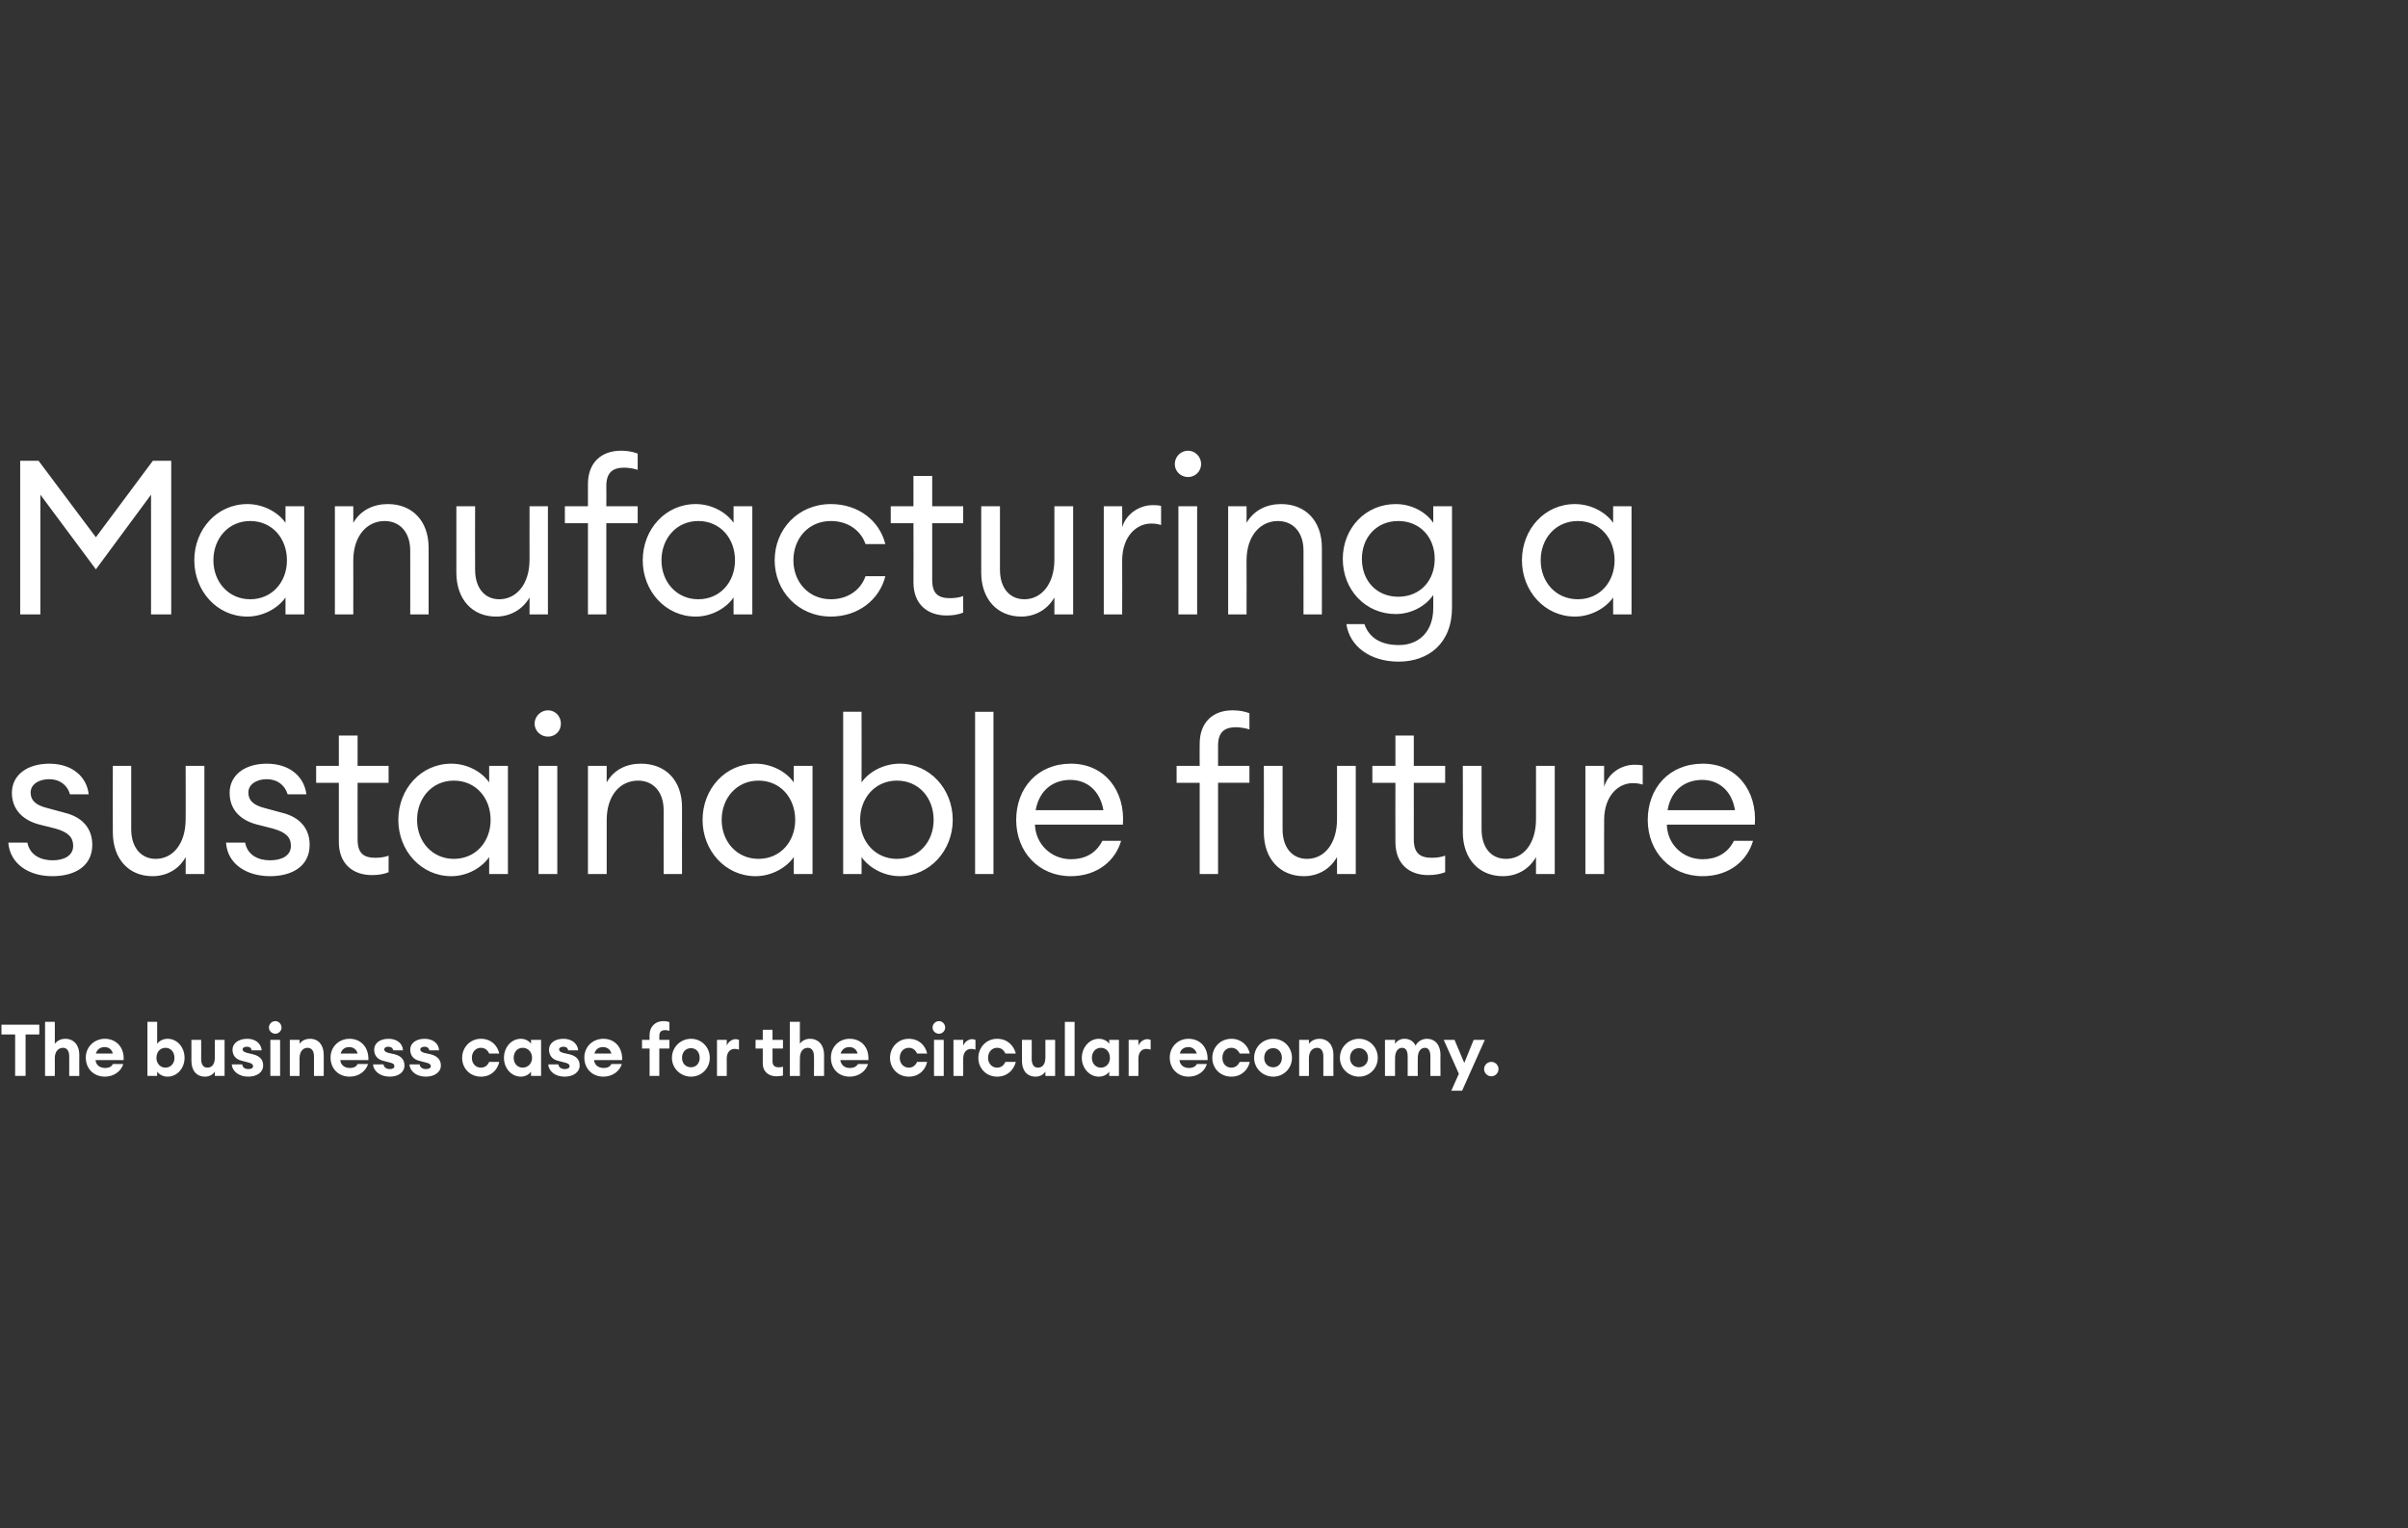
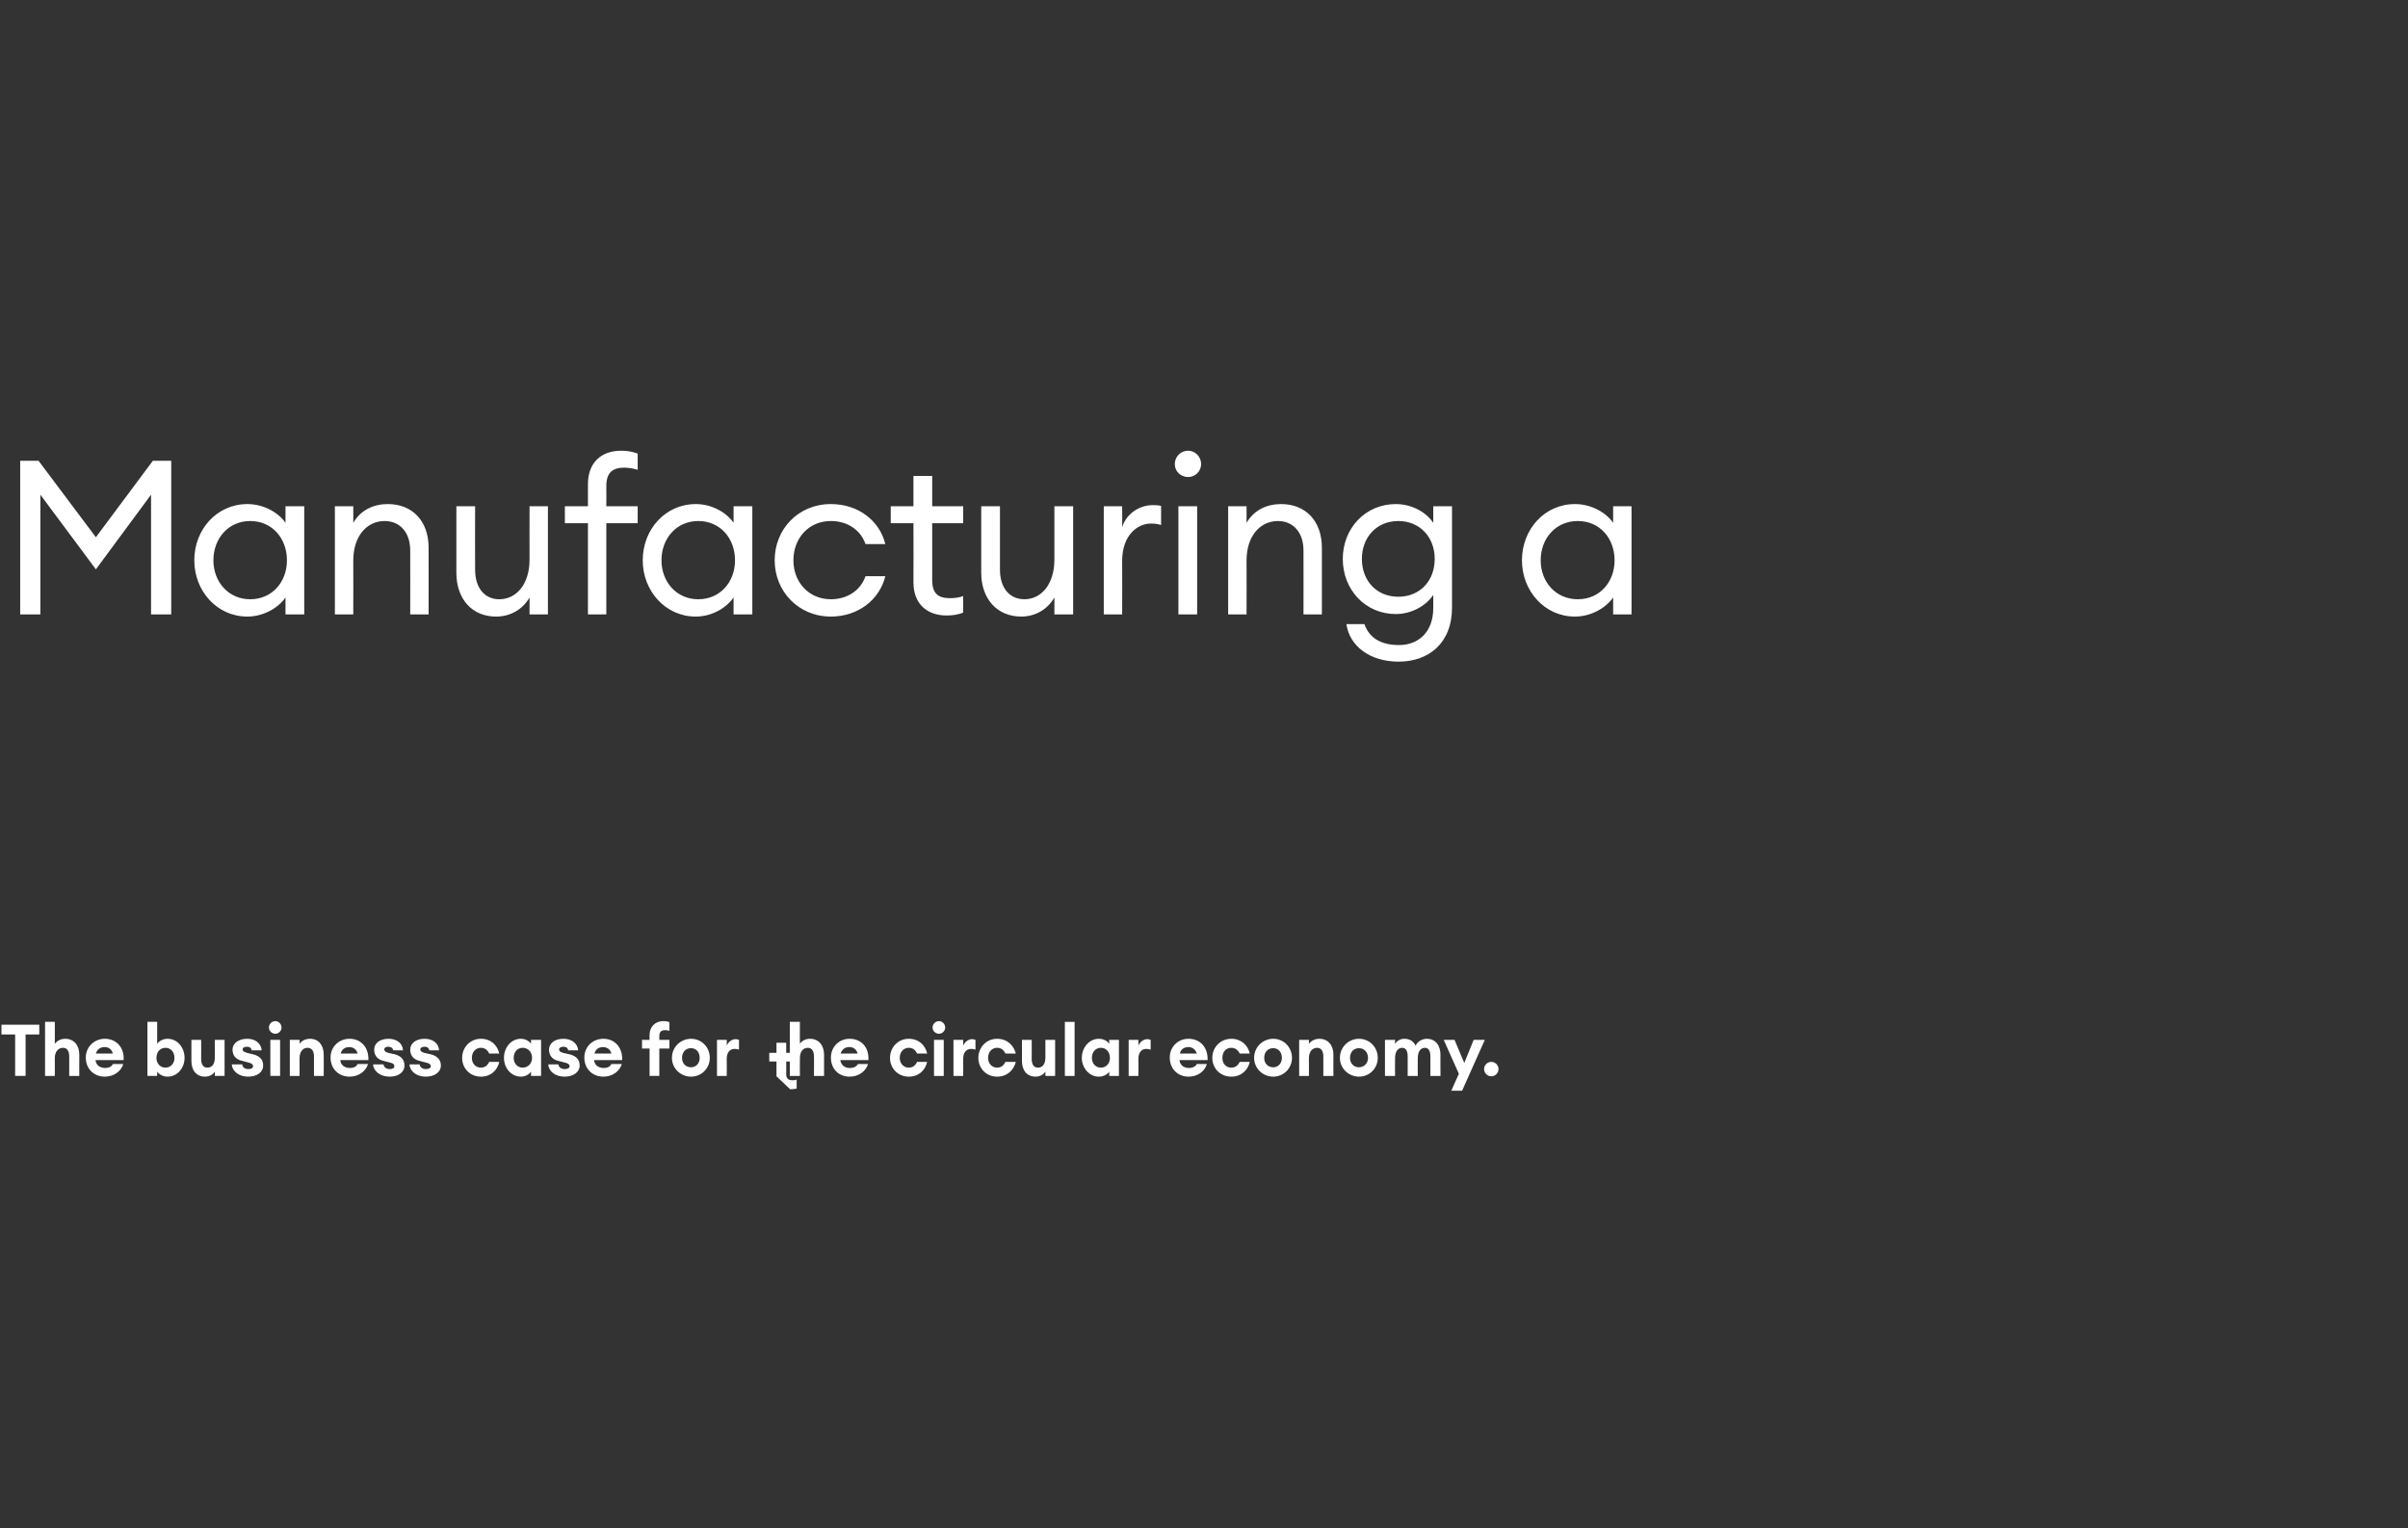
<svg xmlns="http://www.w3.org/2000/svg" version="1.1" width="668px" height="423.9px" viewBox="0 -1 668 423.9" style="top:-1px">
  <rect x="0" y="-1" width="668" height="423.9" fill="#333333" stroke="none" />
  <desc>Manufacturing a sustainable future The business case for the circular economy</desc>
  <defs />
  <g id="Polygon124732">
-     <path d="m4.2 285.9H.4v-2.7h10.5v2.7H7.1v11.5H4.2v-11.5zm8.3-3.5h2.7s.04 6.1 0 6.1c.6-.8 1.6-1.4 2.9-1.4c2.4 0 3.9 1.8 3.9 4.4c-.04 0 0 5.9 0 5.9h-2.8s.02-5.44 0-5.4c0-1.5-.6-2.4-1.7-2.4c-1.3 0-2.3 1-2.3 2.9c.04-.02 0 4.9 0 4.9h-2.7v-15zm16.6 15.2c-3.1 0-5.3-2.2-5.3-5.3c0-2.9 2.3-5.2 5.3-5.2c2.9 0 5.4 2.1 5.2 5.9h-7.8c.1 1.2 1 2.2 2.7 2.2c1 0 1.8-.4 2.1-1.1h2.9c-.6 2-2.6 3.5-5.1 3.5zm-2.5-6.4h4.7c-.3-1.3-1.3-1.8-2.3-1.8c-1.2 0-2.1.7-2.4 1.8zm17 6.2h-2.7v-15h2.7s.02 6.08 0 6.1c.5-.7 1.5-1.4 2.9-1.4c2.7 0 4.7 2.4 4.7 5.3c0 2.8-2 5.2-4.7 5.2c-1.4 0-2.4-.7-2.9-1.4c.02.04 0 1.2 0 1.2zm2.3-7.8c-1.5 0-2.5 1.2-2.5 2.8c0 1.5 1 2.7 2.5 2.7c1.5 0 2.5-1.2 2.5-2.7c0-1.6-1-2.8-2.5-2.8zm7.2-2.2h2.7s.04 5.3 0 5.3c0 1.5.6 2.4 1.7 2.4c1.3 0 2.1-.9 2.1-2.9v-4.8h2.7v10h-2.7v-1.2c-.5.8-1.5 1.4-2.7 1.4c-2.5 0-3.8-1.8-3.8-4.4v-5.8zm15.7 10.2c-2.5 0-4.4-1.5-4.5-3.4h2.9c.1.9.8 1.3 1.7 1.3c.9 0 1.3-.3 1.3-.8c0-.5-.4-.8-1.2-1l-1.9-.5c-1.8-.4-2.6-1.6-2.6-3.1c0-1.7 1.6-3 4.1-3c2.2 0 3.8 1.2 4 3.2h-2.8c-.1-.8-.7-1-1.3-1c-.7 0-1.2.3-1.2.7c0 .6.6.8 1.2 1l1.7.4c2 .5 2.8 1.6 2.8 3.1c0 1.9-1.7 3.1-4.2 3.1zm7.6-11.9c-1 0-1.8-.8-1.8-1.7c0-1 .8-1.8 1.8-1.8c.9 0 1.7.8 1.7 1.8c0 .9-.8 1.7-1.7 1.7zm-1.4 1.7h2.7v10H75v-10zm5.4 0h2.7s.02 1.1 0 1.1c.5-.8 1.6-1.4 2.9-1.4c2.4 0 3.8 1.8 3.8 4.4c.04 0 0 5.9 0 5.9h-2.7V292c0-1.5-.6-2.4-1.8-2.4c-1.2 0-2.2 1-2.2 2.9c.02-.02 0 4.9 0 4.9h-2.7v-10zM97 297.6c-3.1 0-5.3-2.2-5.3-5.3c0-2.9 2.2-5.2 5.3-5.2c2.9 0 5.3 2.1 5.2 5.9h-7.8c.1 1.2 1 2.2 2.7 2.2c1 0 1.8-.4 2.1-1.1h2.9c-.6 2-2.6 3.5-5.1 3.5zm-2.5-6.4h4.7c-.3-1.3-1.4-1.8-2.3-1.8c-1.3 0-2.1.7-2.4 1.8zm13.6 6.4c-2.6 0-4.5-1.5-4.6-3.4h2.9c.1.9.9 1.3 1.7 1.3c.9 0 1.3-.3 1.3-.8c0-.5-.3-.8-1.2-1l-1.9-.5c-1.7-.4-2.5-1.6-2.5-3.1c0-1.7 1.5-3 4-3c2.2 0 3.9 1.2 4 3.2h-2.7c-.2-.8-.8-1-1.4-1c-.7 0-1.1.3-1.1.7c0 .6.5.8 1.1 1l1.8.4c1.9.5 2.7 1.6 2.7 3.1c0 1.9-1.7 3.1-4.1 3.1zm10 0c-2.6 0-4.4-1.5-4.5-3.4h2.8c.1.9.9 1.3 1.8 1.3c.8 0 1.3-.3 1.3-.8c0-.5-.4-.8-1.3-1l-1.9-.5c-1.7-.4-2.5-1.6-2.5-3.1c0-1.7 1.5-3 4-3c2.2 0 3.9 1.2 4 3.2h-2.7c-.2-.8-.7-1-1.3-1c-.7 0-1.2.3-1.2.7c0 .6.5.8 1.1 1l1.8.4c1.9.5 2.8 1.6 2.8 3.1c0 1.9-1.8 3.1-4.2 3.1zm15.3 0c-3 0-5.2-2.3-5.2-5.2c0-2.9 2.2-5.3 5.2-5.3c2.8 0 4.6 1.8 5.1 4.1h-2.8c-.4-.9-1.1-1.6-2.3-1.6c-1.4 0-2.5 1.1-2.5 2.8c0 1.6 1.1 2.7 2.5 2.7c1.2 0 1.9-.7 2.3-1.6h2.8c-.5 2.3-2.3 4.1-5.1 4.1zm11.1-10.5c1.3 0 2.4.7 2.8 1.4c.04-.02 0-1.1 0-1.1h2.8v10h-2.8s.04-1.16 0-1.2c-.4.7-1.5 1.4-2.8 1.4c-2.7 0-4.7-2.4-4.7-5.2c0-2.9 2-5.3 4.7-5.3zm.5 2.5c-1.5 0-2.5 1.2-2.5 2.8c0 1.5 1 2.7 2.5 2.7c1.5 0 2.6-1.2 2.6-2.7c0-1.6-1.1-2.8-2.6-2.8zm11.6 8c-2.6 0-4.4-1.5-4.5-3.4h2.8c.1.9.9 1.3 1.8 1.3c.8 0 1.3-.3 1.3-.8c0-.5-.4-.8-1.3-1l-1.9-.5c-1.7-.4-2.5-1.6-2.5-3.1c0-1.7 1.5-3 4-3c2.2 0 3.9 1.2 4.1 3.2h-2.8c-.1-.8-.7-1-1.3-1c-.7 0-1.2.3-1.2.7c0 .6.5.8 1.1 1l1.8.4c2 .5 2.8 1.6 2.8 3.1c0 1.9-1.8 3.1-4.2 3.1zm10.8 0c-3.1 0-5.3-2.2-5.3-5.3c0-2.9 2.2-5.2 5.3-5.2c2.9 0 5.3 2.1 5.2 5.9h-7.8c.1 1.2 1 2.2 2.7 2.2c1 0 1.8-.4 2.1-1.1h2.9c-.6 2-2.6 3.5-5.1 3.5zm-2.5-6.4h4.7c-.3-1.3-1.4-1.8-2.3-1.8c-1.3 0-2.1.7-2.4 1.8zm15.3-1.4h-2.1v-2.4h2.1s-.04-1.34 0-1.3c0-2.5 1.7-3.9 3.8-3.9c.7 0 1.3.1 1.7.3v2.4c-.3-.1-.7-.2-1.1-.2c-1.2 0-1.7.5-1.7 1.7v1h2.8v2.4h-2.8v7.6h-2.7v-7.6zm11.5 7.8c-2.9 0-5.3-2.3-5.3-5.2c0-3 2.4-5.3 5.3-5.3c2.9 0 5.2 2.3 5.2 5.3c0 2.9-2.3 5.2-5.2 5.2zm0-2.6c1.4 0 2.4-1.1 2.4-2.6c0-1.6-1-2.7-2.4-2.7c-1.5 0-2.5 1.1-2.5 2.7c0 1.5 1 2.6 2.5 2.6zm7.2-7.6h2.7s.04 1.56 0 1.6c.4-1 1.4-1.8 2.5-1.8c.3 0 .6.1.9.2v2.7c-.4-.1-.8-.2-1.2-.2c-1.3 0-2.2 1-2.2 2.7c.04-.02 0 4.8 0 4.8h-2.7v-10zm16.5 10.1c-2.1 0-3.8-1.2-3.8-3.6v-4.1h-2v-2.4h2v-2.8h2.7v2.8h2.9v2.4h-2.9s.04 3.52 0 3.5c0 1.2.6 1.7 1.7 1.7c.5 0 .8 0 1.2-.2v2.5c-.5.1-1 .2-1.8.2zm3.7-15.1h2.8s-.04 6.1 0 6.1c.5-.8 1.5-1.4 2.8-1.4c2.4 0 3.9 1.8 3.9 4.4c-.02 0 0 5.9 0 5.9h-2.8s.04-5.44 0-5.4c0-1.5-.6-2.4-1.7-2.4c-1.3 0-2.2 1-2.2 2.9c-.04-.02 0 4.9 0 4.9h-2.8v-15zm16.6 15.2c-3.1 0-5.2-2.2-5.2-5.3c0-2.9 2.2-5.2 5.2-5.2c3 0 5.4 2.1 5.2 5.9h-7.8c.2 1.2 1 2.2 2.7 2.2c1 0 1.8-.4 2.2-1.1h2.8c-.6 2-2.6 3.5-5.1 3.5zm-2.5-6.4h4.7c-.3-1.3-1.3-1.8-2.3-1.8c-1.2 0-2.1.7-2.4 1.8zm18.9 6.4c-3 0-5.2-2.3-5.2-5.2c0-2.9 2.2-5.3 5.2-5.3c2.8 0 4.6 1.8 5.1 4.1h-2.8c-.4-.9-1.1-1.6-2.3-1.6c-1.4 0-2.5 1.1-2.5 2.8c0 1.6 1.1 2.7 2.5 2.7c1.2 0 1.9-.7 2.3-1.6h2.8c-.5 2.3-2.3 4.1-5.1 4.1zm8.4-11.9c-1 0-1.8-.8-1.8-1.7c0-1 .8-1.8 1.8-1.8c.9 0 1.7.8 1.7 1.8c0 .9-.8 1.7-1.7 1.7zm-1.4 1.7h2.7v10h-2.7v-10zm5.4 0h2.7s.02 1.56 0 1.6c.4-1 1.4-1.8 2.5-1.8c.3 0 .6.1.9.2v2.7c-.4-.1-.8-.2-1.2-.2c-1.3 0-2.2 1-2.2 2.7c.02-.02 0 4.8 0 4.8h-2.7v-10zm12.1 10.2c-3 0-5.2-2.3-5.2-5.2c0-2.9 2.2-5.3 5.2-5.3c2.8 0 4.6 1.8 5.2 4.1h-2.9c-.4-.9-1.1-1.6-2.3-1.6c-1.4 0-2.5 1.1-2.5 2.8c0 1.6 1.1 2.7 2.5 2.7c1.2 0 1.9-.7 2.3-1.6h2.9c-.6 2.3-2.4 4.1-5.2 4.1zm6.9-10.2h2.7s.04 5.3 0 5.3c0 1.5.6 2.4 1.7 2.4c1.3 0 2.1-.9 2.1-2.9v-4.8h2.7v10H290v-1.2c-.5.8-1.5 1.4-2.7 1.4c-2.5 0-3.8-1.8-3.8-4.4v-5.8zm11.9-5h2.7v15h-2.7v-15zm9.4 4.7c1.4 0 2.5.7 2.9 1.4v-1.1h2.7v10h-2.7v-1.2c-.4.7-1.5 1.4-2.9 1.4c-2.6 0-4.7-2.4-4.7-5.2c0-2.9 2.1-5.3 4.7-5.3zm.6 2.5c-1.5 0-2.5 1.2-2.5 2.8c0 1.5 1 2.7 2.5 2.7c1.5 0 2.5-1.2 2.5-2.7c0-1.6-1-2.8-2.5-2.8zm7.7-2.2h2.7s.04 1.56 0 1.6c.4-1 1.4-1.8 2.5-1.8c.3 0 .6.1.9.2v2.7c-.4-.1-.8-.2-1.2-.2c-1.3 0-2.2 1-2.2 2.7c.04-.02 0 4.8 0 4.8h-2.7v-10zm16.6 10.2c-3 0-5.2-2.2-5.2-5.3c0-2.9 2.2-5.2 5.2-5.2c3 0 5.4 2.1 5.3 5.9h-7.8c.1 1.2 1 2.2 2.7 2.2c.9 0 1.8-.4 2.1-1.1h2.8c-.6 2-2.5 3.5-5.1 3.5zm-2.4-6.4h4.7c-.4-1.3-1.4-1.8-2.3-1.8c-1.3 0-2.2.7-2.4 1.8zm14.3 6.4c-3.1 0-5.3-2.3-5.3-5.2c0-2.9 2.2-5.3 5.3-5.3c2.7 0 4.6 1.8 5.1 4.1h-2.8c-.4-.9-1.2-1.6-2.3-1.6c-1.5 0-2.5 1.1-2.5 2.8c0 1.6 1 2.7 2.5 2.7c1.1 0 1.9-.7 2.3-1.6h2.8c-.5 2.3-2.4 4.1-5.1 4.1zm11.6 0c-2.9 0-5.3-2.3-5.3-5.2c0-3 2.4-5.3 5.3-5.3c2.9 0 5.2 2.3 5.2 5.3c0 2.9-2.3 5.2-5.2 5.2zm0-2.6c1.4 0 2.4-1.1 2.4-2.6c0-1.6-1-2.7-2.4-2.7c-1.5 0-2.5 1.1-2.5 2.7c0 1.5 1 2.6 2.5 2.6zm7.2-7.6h2.7s.04 1.1 0 1.1c.6-.8 1.6-1.4 2.9-1.4c2.4 0 3.9 1.8 3.9 4.4c-.04 0 0 5.9 0 5.9h-2.8s.02-5.44 0-5.4c0-1.5-.6-2.4-1.7-2.4c-1.3 0-2.3 1-2.3 2.9c.04-.02 0 4.9 0 4.9h-2.7v-10zm16.6 10.2c-2.9 0-5.3-2.3-5.3-5.2c0-3 2.4-5.3 5.3-5.3c2.9 0 5.2 2.3 5.2 5.3c0 2.9-2.3 5.2-5.2 5.2zm0-2.6c1.4 0 2.5-1.1 2.5-2.6c0-1.6-1.1-2.7-2.5-2.7c-1.5 0-2.5 1.1-2.5 2.7c0 1.5 1 2.6 2.5 2.6zm7.2-7.6h2.8s-.04 1.1 0 1.1c.5-.8 1.4-1.4 2.6-1.4c1.5 0 2.5.7 3.1 1.9c.6-1.3 2-1.9 3.1-1.9c2.4 0 3.8 1.8 3.8 4.5c-.04-.04 0 5.8 0 5.8h-2.8s.02-5.38 0-5.4c0-1.5-.5-2.4-1.5-2.4c-1.2 0-2 1-2 2.9c-.04-.02 0 4.9 0 4.9h-2.8s.02-5.38 0-5.4c0-1.5-.5-2.4-1.5-2.4c-1.2 0-2 1-2 2.9c-.04-.02 0 4.9 0 4.9h-2.8v-10zm18.4 14.1l2.1-4.7l-4.2-9.4h3l2.7 6.4l2.6-6.4h3.1l-6.3 14.1h-3zm11.1-4c-1.1 0-2-.9-2-2c0-1.1.9-2 2-2c1.1 0 2 .9 2 2c0 1.1-.9 2-2 2z" stroke="none" fill="#fff" />
+     <path d="m4.2 285.9H.4v-2.7h10.5v2.7H7.1v11.5H4.2v-11.5zm8.3-3.5h2.7s.04 6.1 0 6.1c.6-.8 1.6-1.4 2.9-1.4c2.4 0 3.9 1.8 3.9 4.4c-.04 0 0 5.9 0 5.9h-2.8s.02-5.44 0-5.4c0-1.5-.6-2.4-1.7-2.4c-1.3 0-2.3 1-2.3 2.9c.04-.02 0 4.9 0 4.9h-2.7v-15zm16.6 15.2c-3.1 0-5.3-2.2-5.3-5.3c0-2.9 2.3-5.2 5.3-5.2c2.9 0 5.4 2.1 5.2 5.9h-7.8c.1 1.2 1 2.2 2.7 2.2c1 0 1.8-.4 2.1-1.1h2.9c-.6 2-2.6 3.5-5.1 3.5zm-2.5-6.4h4.7c-.3-1.3-1.3-1.8-2.3-1.8c-1.2 0-2.1.7-2.4 1.8zm17 6.2h-2.7v-15h2.7s.02 6.08 0 6.1c.5-.7 1.5-1.4 2.9-1.4c2.7 0 4.7 2.4 4.7 5.3c0 2.8-2 5.2-4.7 5.2c-1.4 0-2.4-.7-2.9-1.4c.02.04 0 1.2 0 1.2zm2.3-7.8c-1.5 0-2.5 1.2-2.5 2.8c0 1.5 1 2.7 2.5 2.7c1.5 0 2.5-1.2 2.5-2.7c0-1.6-1-2.8-2.5-2.8zm7.2-2.2h2.7s.04 5.3 0 5.3c0 1.5.6 2.4 1.7 2.4c1.3 0 2.1-.9 2.1-2.9v-4.8h2.7v10h-2.7v-1.2c-.5.8-1.5 1.4-2.7 1.4c-2.5 0-3.8-1.8-3.8-4.4v-5.8zm15.7 10.2c-2.5 0-4.4-1.5-4.5-3.4h2.9c.1.9.8 1.3 1.7 1.3c.9 0 1.3-.3 1.3-.8c0-.5-.4-.8-1.2-1l-1.9-.5c-1.8-.4-2.6-1.6-2.6-3.1c0-1.7 1.6-3 4.1-3c2.2 0 3.8 1.2 4 3.2h-2.8c-.1-.8-.7-1-1.3-1c-.7 0-1.2.3-1.2.7c0 .6.6.8 1.2 1l1.7.4c2 .5 2.8 1.6 2.8 3.1c0 1.9-1.7 3.1-4.2 3.1zm7.6-11.9c-1 0-1.8-.8-1.8-1.7c0-1 .8-1.8 1.8-1.8c.9 0 1.7.8 1.7 1.8c0 .9-.8 1.7-1.7 1.7zm-1.4 1.7h2.7v10H75v-10zm5.4 0h2.7s.02 1.1 0 1.1c.5-.8 1.6-1.4 2.9-1.4c2.4 0 3.8 1.8 3.8 4.4c.04 0 0 5.9 0 5.9h-2.7V292c0-1.5-.6-2.4-1.8-2.4c-1.2 0-2.2 1-2.2 2.9c.02-.02 0 4.9 0 4.9h-2.7v-10zM97 297.6c-3.1 0-5.3-2.2-5.3-5.3c0-2.9 2.2-5.2 5.3-5.2c2.9 0 5.3 2.1 5.2 5.9h-7.8c.1 1.2 1 2.2 2.7 2.2c1 0 1.8-.4 2.1-1.1h2.9c-.6 2-2.6 3.5-5.1 3.5zm-2.5-6.4h4.7c-.3-1.3-1.4-1.8-2.3-1.8c-1.3 0-2.1.7-2.4 1.8zm13.6 6.4c-2.6 0-4.5-1.5-4.6-3.4h2.9c.1.9.9 1.3 1.7 1.3c.9 0 1.3-.3 1.3-.8c0-.5-.3-.8-1.2-1l-1.9-.5c-1.7-.4-2.5-1.6-2.5-3.1c0-1.7 1.5-3 4-3c2.2 0 3.9 1.2 4 3.2h-2.7c-.2-.8-.8-1-1.4-1c-.7 0-1.1.3-1.1.7c0 .6.5.8 1.1 1l1.8.4c1.9.5 2.7 1.6 2.7 3.1c0 1.9-1.7 3.1-4.1 3.1zm10 0c-2.6 0-4.4-1.5-4.5-3.4h2.8c.1.9.9 1.3 1.8 1.3c.8 0 1.3-.3 1.3-.8c0-.5-.4-.8-1.3-1l-1.9-.5c-1.7-.4-2.5-1.6-2.5-3.1c0-1.7 1.5-3 4-3c2.2 0 3.9 1.2 4 3.2h-2.7c-.2-.8-.7-1-1.3-1c-.7 0-1.2.3-1.2.7c0 .6.5.8 1.1 1l1.8.4c1.9.5 2.8 1.6 2.8 3.1c0 1.9-1.8 3.1-4.2 3.1zm15.3 0c-3 0-5.2-2.3-5.2-5.2c0-2.9 2.2-5.3 5.2-5.3c2.8 0 4.6 1.8 5.1 4.1h-2.8c-.4-.9-1.1-1.6-2.3-1.6c-1.4 0-2.5 1.1-2.5 2.8c0 1.6 1.1 2.7 2.5 2.7c1.2 0 1.9-.7 2.3-1.6h2.8c-.5 2.3-2.3 4.1-5.1 4.1zm11.1-10.5c1.3 0 2.4.7 2.8 1.4c.04-.02 0-1.1 0-1.1h2.8v10h-2.8s.04-1.16 0-1.2c-.4.7-1.5 1.4-2.8 1.4c-2.7 0-4.7-2.4-4.7-5.2c0-2.9 2-5.3 4.7-5.3zm.5 2.5c-1.5 0-2.5 1.2-2.5 2.8c0 1.5 1 2.7 2.5 2.7c1.5 0 2.6-1.2 2.6-2.7c0-1.6-1.1-2.8-2.6-2.8zm11.6 8c-2.6 0-4.4-1.5-4.5-3.4h2.8c.1.9.9 1.3 1.8 1.3c.8 0 1.3-.3 1.3-.8c0-.5-.4-.8-1.3-1l-1.9-.5c-1.7-.4-2.5-1.6-2.5-3.1c0-1.7 1.5-3 4-3c2.2 0 3.9 1.2 4.1 3.2h-2.8c-.1-.8-.7-1-1.3-1c-.7 0-1.2.3-1.2.7c0 .6.5.8 1.1 1l1.8.4c2 .5 2.8 1.6 2.8 3.1c0 1.9-1.8 3.1-4.2 3.1zm10.8 0c-3.1 0-5.3-2.2-5.3-5.3c0-2.9 2.2-5.2 5.3-5.2c2.9 0 5.3 2.1 5.2 5.9h-7.8c.1 1.2 1 2.2 2.7 2.2c1 0 1.8-.4 2.1-1.1h2.9c-.6 2-2.6 3.5-5.1 3.5zm-2.5-6.4h4.7c-.3-1.3-1.4-1.8-2.3-1.8c-1.3 0-2.1.7-2.4 1.8zm15.3-1.4h-2.1v-2.4h2.1s-.04-1.34 0-1.3c0-2.5 1.7-3.9 3.8-3.9c.7 0 1.3.1 1.7.3v2.4c-.3-.1-.7-.2-1.1-.2c-1.2 0-1.7.5-1.7 1.7v1h2.8v2.4h-2.8v7.6h-2.7v-7.6zm11.5 7.8c-2.9 0-5.3-2.3-5.3-5.2c0-3 2.4-5.3 5.3-5.3c2.9 0 5.2 2.3 5.2 5.3c0 2.9-2.3 5.2-5.2 5.2zm0-2.6c1.4 0 2.4-1.1 2.4-2.6c0-1.6-1-2.7-2.4-2.7c-1.5 0-2.5 1.1-2.5 2.7c0 1.5 1 2.6 2.5 2.6zm7.2-7.6h2.7s.04 1.56 0 1.6c.4-1 1.4-1.8 2.5-1.8c.3 0 .6.1.9.2v2.7c-.4-.1-.8-.2-1.2-.2c-1.3 0-2.2 1-2.2 2.7c.04-.02 0 4.8 0 4.8h-2.7v-10zm16.5 10.1v-4.1h-2v-2.4h2v-2.8h2.7v2.8h2.9v2.4h-2.9s.04 3.52 0 3.5c0 1.2.6 1.7 1.7 1.7c.5 0 .8 0 1.2-.2v2.5c-.5.1-1 .2-1.8.2zm3.7-15.1h2.8s-.04 6.1 0 6.1c.5-.8 1.5-1.4 2.8-1.4c2.4 0 3.9 1.8 3.9 4.4c-.02 0 0 5.9 0 5.9h-2.8s.04-5.44 0-5.4c0-1.5-.6-2.4-1.7-2.4c-1.3 0-2.2 1-2.2 2.9c-.04-.02 0 4.9 0 4.9h-2.8v-15zm16.6 15.2c-3.1 0-5.2-2.2-5.2-5.3c0-2.9 2.2-5.2 5.2-5.2c3 0 5.4 2.1 5.2 5.9h-7.8c.2 1.2 1 2.2 2.7 2.2c1 0 1.8-.4 2.2-1.1h2.8c-.6 2-2.6 3.5-5.1 3.5zm-2.5-6.4h4.7c-.3-1.3-1.3-1.8-2.3-1.8c-1.2 0-2.1.7-2.4 1.8zm18.9 6.4c-3 0-5.2-2.3-5.2-5.2c0-2.9 2.2-5.3 5.2-5.3c2.8 0 4.6 1.8 5.1 4.1h-2.8c-.4-.9-1.1-1.6-2.3-1.6c-1.4 0-2.5 1.1-2.5 2.8c0 1.6 1.1 2.7 2.5 2.7c1.2 0 1.9-.7 2.3-1.6h2.8c-.5 2.3-2.3 4.1-5.1 4.1zm8.4-11.9c-1 0-1.8-.8-1.8-1.7c0-1 .8-1.8 1.8-1.8c.9 0 1.7.8 1.7 1.8c0 .9-.8 1.7-1.7 1.7zm-1.4 1.7h2.7v10h-2.7v-10zm5.4 0h2.7s.02 1.56 0 1.6c.4-1 1.4-1.8 2.5-1.8c.3 0 .6.1.9.2v2.7c-.4-.1-.8-.2-1.2-.2c-1.3 0-2.2 1-2.2 2.7c.02-.02 0 4.8 0 4.8h-2.7v-10zm12.1 10.2c-3 0-5.2-2.3-5.2-5.2c0-2.9 2.2-5.3 5.2-5.3c2.8 0 4.6 1.8 5.2 4.1h-2.9c-.4-.9-1.1-1.6-2.3-1.6c-1.4 0-2.5 1.1-2.5 2.8c0 1.6 1.1 2.7 2.5 2.7c1.2 0 1.9-.7 2.3-1.6h2.9c-.6 2.3-2.4 4.1-5.2 4.1zm6.9-10.2h2.7s.04 5.3 0 5.3c0 1.5.6 2.4 1.7 2.4c1.3 0 2.1-.9 2.1-2.9v-4.8h2.7v10H290v-1.2c-.5.8-1.5 1.4-2.7 1.4c-2.5 0-3.8-1.8-3.8-4.4v-5.8zm11.9-5h2.7v15h-2.7v-15zm9.4 4.7c1.4 0 2.5.7 2.9 1.4v-1.1h2.7v10h-2.7v-1.2c-.4.7-1.5 1.4-2.9 1.4c-2.6 0-4.7-2.4-4.7-5.2c0-2.9 2.1-5.3 4.7-5.3zm.6 2.5c-1.5 0-2.5 1.2-2.5 2.8c0 1.5 1 2.7 2.5 2.7c1.5 0 2.5-1.2 2.5-2.7c0-1.6-1-2.8-2.5-2.8zm7.7-2.2h2.7s.04 1.56 0 1.6c.4-1 1.4-1.8 2.5-1.8c.3 0 .6.1.9.2v2.7c-.4-.1-.8-.2-1.2-.2c-1.3 0-2.2 1-2.2 2.7c.04-.02 0 4.8 0 4.8h-2.7v-10zm16.6 10.2c-3 0-5.2-2.2-5.2-5.3c0-2.9 2.2-5.2 5.2-5.2c3 0 5.4 2.1 5.3 5.9h-7.8c.1 1.2 1 2.2 2.7 2.2c.9 0 1.8-.4 2.1-1.1h2.8c-.6 2-2.5 3.5-5.1 3.5zm-2.4-6.4h4.7c-.4-1.3-1.4-1.8-2.3-1.8c-1.3 0-2.2.7-2.4 1.8zm14.3 6.4c-3.1 0-5.3-2.3-5.3-5.2c0-2.9 2.2-5.3 5.3-5.3c2.7 0 4.6 1.8 5.1 4.1h-2.8c-.4-.9-1.2-1.6-2.3-1.6c-1.5 0-2.5 1.1-2.5 2.8c0 1.6 1 2.7 2.5 2.7c1.1 0 1.9-.7 2.3-1.6h2.8c-.5 2.3-2.4 4.1-5.1 4.1zm11.6 0c-2.9 0-5.3-2.3-5.3-5.2c0-3 2.4-5.3 5.3-5.3c2.9 0 5.2 2.3 5.2 5.3c0 2.9-2.3 5.2-5.2 5.2zm0-2.6c1.4 0 2.4-1.1 2.4-2.6c0-1.6-1-2.7-2.4-2.7c-1.5 0-2.5 1.1-2.5 2.7c0 1.5 1 2.6 2.5 2.6zm7.2-7.6h2.7s.04 1.1 0 1.1c.6-.8 1.6-1.4 2.9-1.4c2.4 0 3.9 1.8 3.9 4.4c-.04 0 0 5.9 0 5.9h-2.8s.02-5.44 0-5.4c0-1.5-.6-2.4-1.7-2.4c-1.3 0-2.3 1-2.3 2.9c.04-.02 0 4.9 0 4.9h-2.7v-10zm16.6 10.2c-2.9 0-5.3-2.3-5.3-5.2c0-3 2.4-5.3 5.3-5.3c2.9 0 5.2 2.3 5.2 5.3c0 2.9-2.3 5.2-5.2 5.2zm0-2.6c1.4 0 2.5-1.1 2.5-2.6c0-1.6-1.1-2.7-2.5-2.7c-1.5 0-2.5 1.1-2.5 2.7c0 1.5 1 2.6 2.5 2.6zm7.2-7.6h2.8s-.04 1.1 0 1.1c.5-.8 1.4-1.4 2.6-1.4c1.5 0 2.5.7 3.1 1.9c.6-1.3 2-1.9 3.1-1.9c2.4 0 3.8 1.8 3.8 4.5c-.04-.04 0 5.8 0 5.8h-2.8s.02-5.38 0-5.4c0-1.5-.5-2.4-1.5-2.4c-1.2 0-2 1-2 2.9c-.04-.02 0 4.9 0 4.9h-2.8s.02-5.38 0-5.4c0-1.5-.5-2.4-1.5-2.4c-1.2 0-2 1-2 2.9c-.04-.02 0 4.9 0 4.9h-2.8v-10zm18.4 14.1l2.1-4.7l-4.2-9.4h3l2.7 6.4l2.6-6.4h3.1l-6.3 14.1h-3zm11.1-4c-1.1 0-2-.9-2-2c0-1.1.9-2 2-2c1.1 0 2 .9 2 2c0 1.1-.9 2-2 2z" stroke="none" fill="#fff" />
  </g>
  <g id="Polygon124731">
-     <path d="m14.5 242c-6.4 0-11.7-3.3-12.2-9.3h5.3c.7 3.6 3.9 4.9 7 4.9c3.2 0 5.7-1.3 5.7-4c0-2.4-1.4-3.8-4.9-4.8l-4.4-1.1c-5.1-1.3-7.7-4.6-7.7-8.8c0-5 4.3-8.1 10.4-8.1c6.4 0 10.4 3.7 10.9 8.5h-5.2c-.7-2.6-2.9-4.2-5.7-4.2c-2.9 0-5.2 1.4-5.2 3.7c0 2.2 1.4 3.5 4.6 4.3l4.8 1.3c5 1.2 7.7 4.4 7.7 8.9c0 5.9-4.8 8.7-11.1 8.7zm16.8-30.6h5.1s.02 17.6 0 17.6c0 5 2.7 8.2 6.8 8.2c4.7 0 8.3-4.1 8.3-11c.04.04 0-14.8 0-14.8h5.2v30h-5.2s.04-4.66 0-4.7c-1.9 3.5-5.4 5.3-9.2 5.3c-6.6 0-11-4.8-11-12.2c-.04-.02 0-18.4 0-18.4zM74.9 242c-6.4 0-11.8-3.3-12.2-9.3h5.3c.7 3.6 3.8 4.9 6.9 4.9c3.3 0 5.8-1.3 5.8-4c0-2.4-1.4-3.8-5-4.8l-4.3-1.1c-5.2-1.3-7.7-4.6-7.7-8.8c0-5 4.3-8.1 10.3-8.1c6.5 0 10.4 3.7 11 8.5h-5.2c-.8-2.6-2.9-4.2-5.8-4.2c-2.8 0-5.1 1.4-5.1 3.7c0 2.2 1.4 3.5 4.5 4.3l4.8 1.3c5 1.2 7.7 4.4 7.7 8.9c0 5.9-4.8 8.7-11 8.7zm28.3-.3c-5.2 0-9.2-3-9.2-9.2c.02-.02 0-16.4 0-16.4h-6.3v-4.7h6.3V203h5.2v8.4h8.6v4.7h-8.6s-.02 15.72 0 15.7c0 3.9 1.7 5.1 5 5.1c1.2 0 2.7-.2 3.6-.6v4.6c-1.2.5-2.7.8-4.6.8zm22-30.9c4.5 0 8.5 2.3 10.5 5.2c.02-.02 0-4.6 0-4.6h5.2v30h-5.2s.02-4.66 0-4.7c-2 2.9-6 5.3-10.5 5.3c-8.4 0-14.7-7.1-14.7-15.6c0-8.6 6.3-15.6 14.7-15.6zm.7 4.7c-6 0-10.2 4.8-10.2 10.9c0 6 4.2 10.8 10.2 10.8c6.1 0 10.2-4.8 10.2-10.8c0-6.1-4.1-10.9-10.2-10.9zm26.1-12.2c-2 0-3.7-1.6-3.7-3.6c0-2 1.7-3.7 3.7-3.7c2.1 0 3.6 1.7 3.6 3.7c0 2-1.5 3.6-3.6 3.6zm-2.6 8.1h5.2v30h-5.2v-30zm13.7 0h5.2v4.6c2-3.6 5.6-5.2 9.5-5.2c6.8 0 11.4 4.6 11.4 12.1c-.02-.02 0 18.5 0 18.5h-5.1s-.02-17.74 0-17.7c0-5.1-2.9-8.2-7.1-8.2c-4.9 0-8.7 4-8.7 11v14.9h-5.2v-30zm46.5-.6c4.5 0 8.6 2.3 10.6 5.2v-4.6h5.2v30h-5.2v-4.7c-2 2.9-6.1 5.3-10.6 5.3c-8.4 0-14.7-7.1-14.7-15.6c0-8.6 6.3-15.6 14.7-15.6zm.8 4.7c-6 0-10.2 4.8-10.2 10.9c0 6 4.2 10.8 10.2 10.8c6.1 0 10.2-4.8 10.2-10.8c0-6.1-4.1-10.9-10.2-10.9zm28.6 25.9h-5.1v-45h5.1s.04 19.58 0 19.6c2-2.9 6.1-5.2 10.6-5.2c8.3 0 14.7 7 14.7 15.6c0 8.5-6.4 15.6-14.7 15.6c-4.5 0-8.6-2.4-10.6-5.3c.04.04 0 4.7 0 4.7zm9.8-25.9c-6 0-10.2 4.8-10.2 10.9c0 6 4.2 10.8 10.2 10.8c6.1 0 10.2-4.8 10.2-10.8c0-6.1-4.1-10.9-10.2-10.9zm21.7-19.1h5.1v45h-5.1v-45zM297 242c-8.8 0-15.1-6.7-15.1-15.6c0-8.8 5.9-15.6 15.2-15.6c9.4 0 15.1 7.6 14.4 16.9h-24.4c.2 5.5 4.6 9.6 10 9.6c3.7 0 6.9-1.5 8.7-5.1h5.2c-1.5 5.3-6.4 9.8-14 9.8zm-9.7-18.3h18.8c-1-5.6-4.7-8.4-9.2-8.4c-4.3 0-8.5 2.4-9.6 8.4zm45.5-7.6h-6.4v-4.7h6.4s-.04-6.1 0-6.1c0-6.2 3.9-9.3 9.1-9.3c1.8 0 3.4.3 4.7.8v4.5c-.9-.3-2.5-.6-3.7-.6c-3.3 0-5 1.4-5 5.1c.02.04 0 5.6 0 5.6h8.7v4.7h-8.7v25.3h-5.1v-25.3zm17.8-4.7h5.2V229c0 5 2.6 8.2 6.8 8.2c4.7 0 8.3-4.1 8.3-11c.02.04 0-14.8 0-14.8h5.2v30h-5.2s.02-4.66 0-4.7c-2 3.5-5.4 5.3-9.2 5.3c-6.6 0-11.1-4.8-11.1-12.2c.04-.02 0-18.4 0-18.4zm45.6 30.3c-5.2 0-9.1-3-9.1-9.2c-.04-.02 0-16.4 0-16.4h-6.4v-4.7h6.4V203h5.1v8.4h8.7v4.7h-8.7s.02 15.72 0 15.7c0 3.9 1.8 5.1 5 5.1c1.3 0 2.7-.2 3.7-.6v4.6c-1.3.5-2.8.8-4.7.8zm9.6-30.3h5.2V229c0 5 2.6 8.2 6.8 8.2c4.7 0 8.3-4.1 8.3-11c.02.04 0-14.8 0-14.8h5.2v30h-5.2s.02-4.66 0-4.7c-2 3.5-5.4 5.3-9.2 5.3c-6.6 0-11.1-4.8-11.1-12.2c.04-.02 0-18.4 0-18.4zm34 0h5.2s-.04 5.78 0 5.8c1.2-3.9 4.9-6.1 8.4-6.1c.7 0 1.5 0 2.3.2v5.3c-1-.3-1.8-.4-2.8-.4c-3.8 0-7.9 3.3-7.9 10.3c-.04-.02 0 14.9 0 14.9h-5.2v-30zm32.5 30.6c-8.8 0-15.2-6.7-15.2-15.6c0-8.8 5.9-15.6 15.3-15.6c9.4 0 15.1 7.6 14.4 16.9h-24.4c.1 5.5 4.5 9.6 9.9 9.6c3.7 0 6.9-1.5 8.7-5.1h5.3c-1.5 5.3-6.4 9.8-14 9.8zm-9.7-18.3h18.7c-.9-5.6-4.7-8.4-9.1-8.4c-4.3 0-8.6 2.4-9.6 8.4z" stroke="none" fill="#fff" />
-   </g>
+     </g>
  <g id="Polygon124730">
    <path d="m11.2 136.2v33.2H5.6v-42.6h5.1L26.6 148l15.8-21.2h5.1v42.6h-5.6v-33.2l-15.3 20.7l-15.4-20.7zm57.4 2.6c4.5 0 8.6 2.3 10.6 5.2v-4.6h5.2v30h-5.2v-4.7c-2 2.9-6.1 5.3-10.6 5.3c-8.4 0-14.7-7.1-14.7-15.6c0-8.6 6.3-15.6 14.7-15.6zm.8 4.7c-6 0-10.2 4.8-10.2 10.9c0 6 4.2 10.8 10.2 10.8c6.1 0 10.2-4.8 10.2-10.8c0-6.1-4.1-10.9-10.2-10.9zm23.5-4.1h5.1s.04 4.58 0 4.6c2.1-3.6 5.7-5.2 9.6-5.2c6.7 0 11.3 4.6 11.3 12.1c.02-.02 0 18.5 0 18.5h-5.1s.02-17.74 0-17.7c0-5.1-2.9-8.2-7.1-8.2c-4.8 0-8.7 4-8.7 11c.04-.02 0 14.9 0 14.9h-5.1v-30zm33.7 0h5.2s-.04 17.6 0 17.6c0 5 2.6 8.2 6.7 8.2c4.7 0 8.4-4.1 8.4-11c-.02.04 0-14.8 0-14.8h5.1v30h-5.1s-.02-4.66 0-4.7c-2 3.5-5.5 5.3-9.3 5.3c-6.6 0-11-4.8-11-12.2v-18.4zm36.5 4.7h-6.4v-4.7h6.4s-.02-6.1 0-6.1c0-6.2 3.9-9.3 9.2-9.3c1.8 0 3.3.3 4.6.8v4.5c-.9-.3-2.5-.6-3.7-.6c-3.3 0-5 1.4-5 5.1c.04.04 0 5.6 0 5.6h8.7v4.7h-8.7v25.3h-5.1v-25.3zm29.9-5.3c4.5 0 8.5 2.3 10.5 5.2c.02-.02 0-4.6 0-4.6h5.2v30h-5.2s.02-4.66 0-4.7c-2 2.9-6 5.3-10.5 5.3c-8.4 0-14.7-7.1-14.7-15.6c0-8.6 6.3-15.6 14.7-15.6zm.7 4.7c-6 0-10.2 4.8-10.2 10.9c0 6 4.2 10.8 10.2 10.8c6.1 0 10.2-4.8 10.2-10.8c0-6.1-4.1-10.9-10.2-10.9zm36.8 26.5c-9.1 0-15.6-7.1-15.6-15.6c0-8.6 6.5-15.6 15.6-15.6c7.6 0 13.5 4.6 15.1 11.1h-5.5c-1.3-3.8-4.9-6.4-9.6-6.4c-6.2 0-10.4 4.8-10.4 10.9c0 6 4.2 10.8 10.4 10.8c4.7 0 8.3-2.6 9.6-6.4h5.5c-1.6 6.5-7.5 11.2-15.1 11.2zm32.1-.3c-5.2 0-9.2-3-9.2-9.2c.04-.02 0-16.4 0-16.4h-6.3v-4.7h6.3V131h5.2v8.4h8.6v4.7h-8.6v15.7c0 3.9 1.7 5.1 5 5.1c1.2 0 2.7-.2 3.6-.6v4.6c-1.2.5-2.7.8-4.6.8zm9.6-30.3h5.2s-.02 17.6 0 17.6c0 5 2.6 8.2 6.8 8.2c4.6 0 8.3-4.1 8.3-11v-14.8h5.2v30h-5.2v-4.7c-2 3.5-5.5 5.3-9.2 5.3c-6.6 0-11.1-4.8-11.1-12.2c.02-.02 0-18.4 0-18.4zm34 0h5.1s.04 5.78 0 5.8c1.2-3.9 5-6.1 8.4-6.1c.8 0 1.5 0 2.4.2v5.3c-1-.3-1.8-.4-2.8-.4c-3.8 0-8 3.3-8 10.3c.04-.02 0 14.9 0 14.9h-5.1v-30zm23.4-8.1c-2.1 0-3.7-1.6-3.7-3.6c0-2 1.6-3.7 3.7-3.7c2 0 3.6 1.7 3.6 3.7c0 2-1.6 3.6-3.6 3.6zm-2.7 8.1h5.2v30h-5.2v-30zm13.8 0h5.1s.04 4.58 0 4.6c2.1-3.6 5.7-5.2 9.6-5.2c6.7 0 11.3 4.6 11.3 12.1c.02-.02 0 18.5 0 18.5h-5.1s.02-17.74 0-17.7c0-5.1-2.9-8.2-7.1-8.2c-4.8 0-8.7 4-8.7 11c.04-.02 0 14.9 0 14.9h-5.1v-30zm37.8 32.7c1.4 4 4.8 5.8 9.6 5.8c5.4 0 9.5-3.6 9.5-10.3V164c-2 3-6 5.3-10.4 5.3c-8.4 0-14.7-6.7-14.7-15.3c0-8.5 6.3-15.2 14.7-15.2c4.4 0 8.4 2.2 10.4 5.2c.02-.02 0-4.6 0-4.6h5.2s-.02 28.1 0 28.1c0 10-6.6 15-14.8 15c-8 0-13.6-4.3-14.5-10.4h5zm9.4-28.6c-6 0-10.1 4.5-10.1 10.5c0 6.1 4.1 10.5 10.1 10.5c6 0 10.1-4.4 10.1-10.5c0-6-4.1-10.5-10.1-10.5zm49-4.7c4.5 0 8.6 2.3 10.6 5.2c-.02-.02 0-4.6 0-4.6h5.1v30h-5.1s-.02-4.66 0-4.7c-2 2.9-6.1 5.3-10.6 5.3c-8.4 0-14.7-7.1-14.7-15.6c0-8.6 6.3-15.6 14.7-15.6zm.8 4.7c-6.1 0-10.3 4.8-10.3 10.9c0 6 4.2 10.8 10.3 10.8c6.1 0 10.2-4.8 10.2-10.8c0-6.1-4.1-10.9-10.2-10.9z" stroke="none" fill="#fff" />
  </g>
</svg>